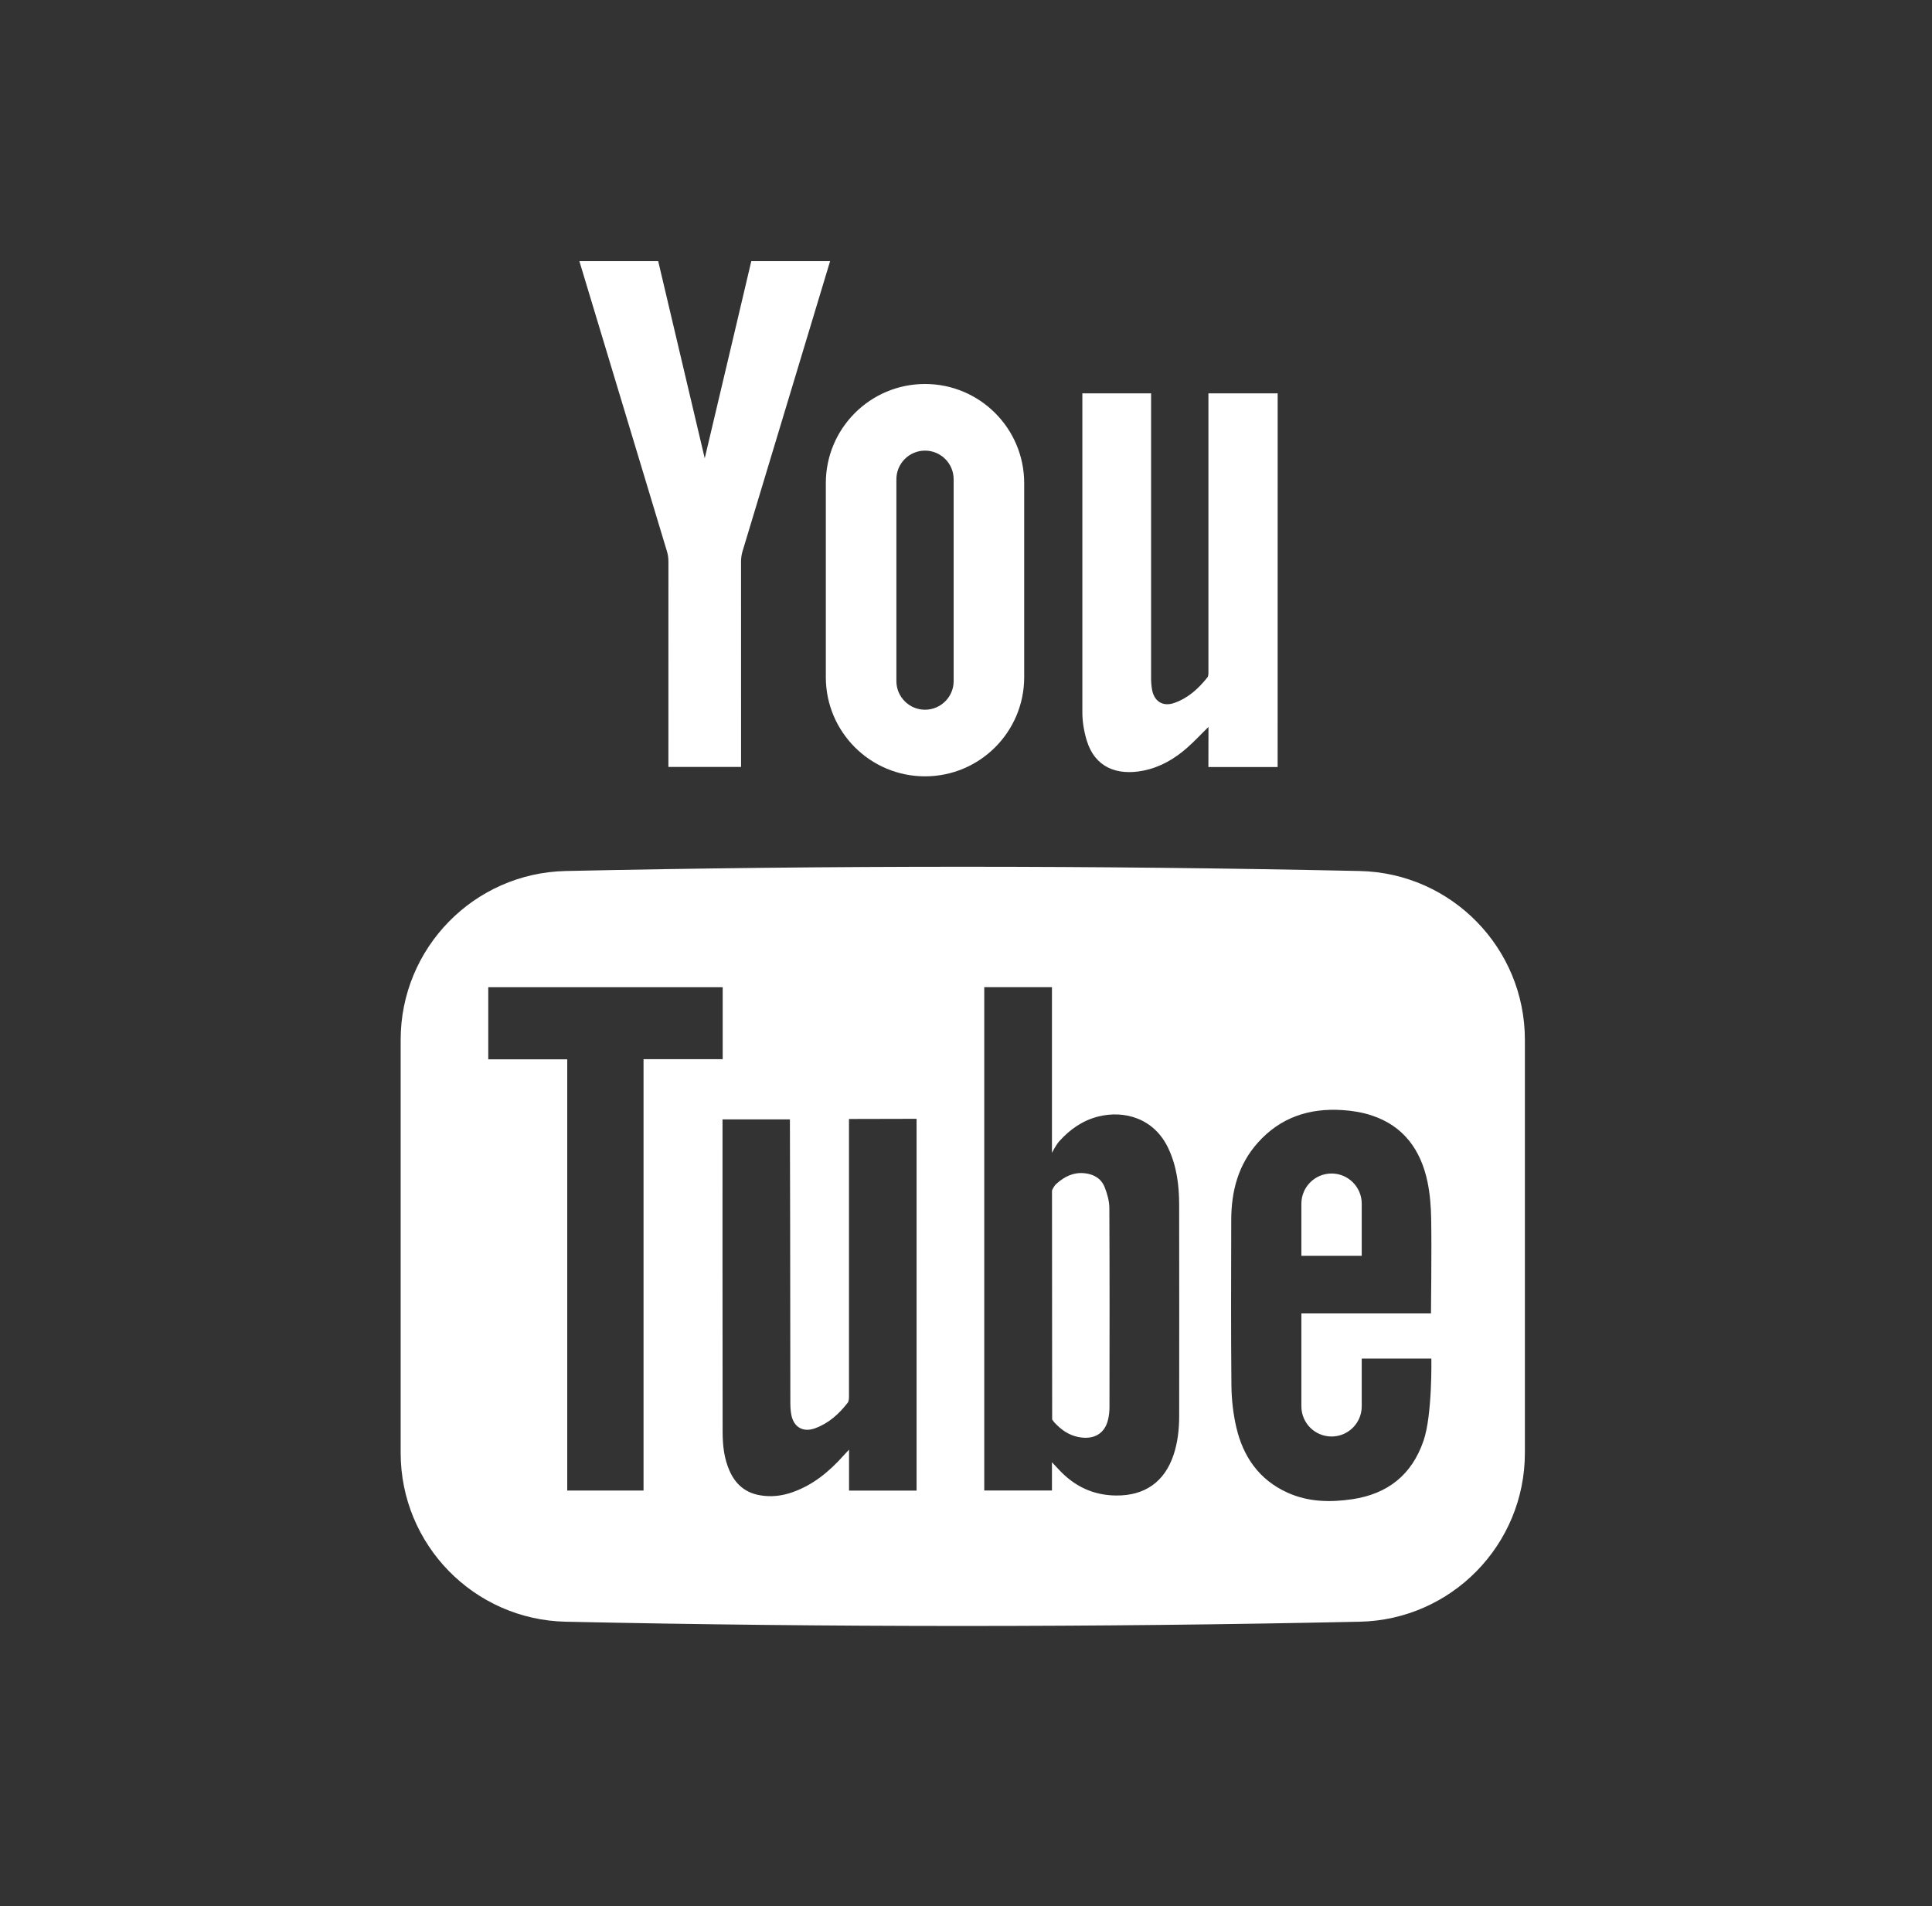
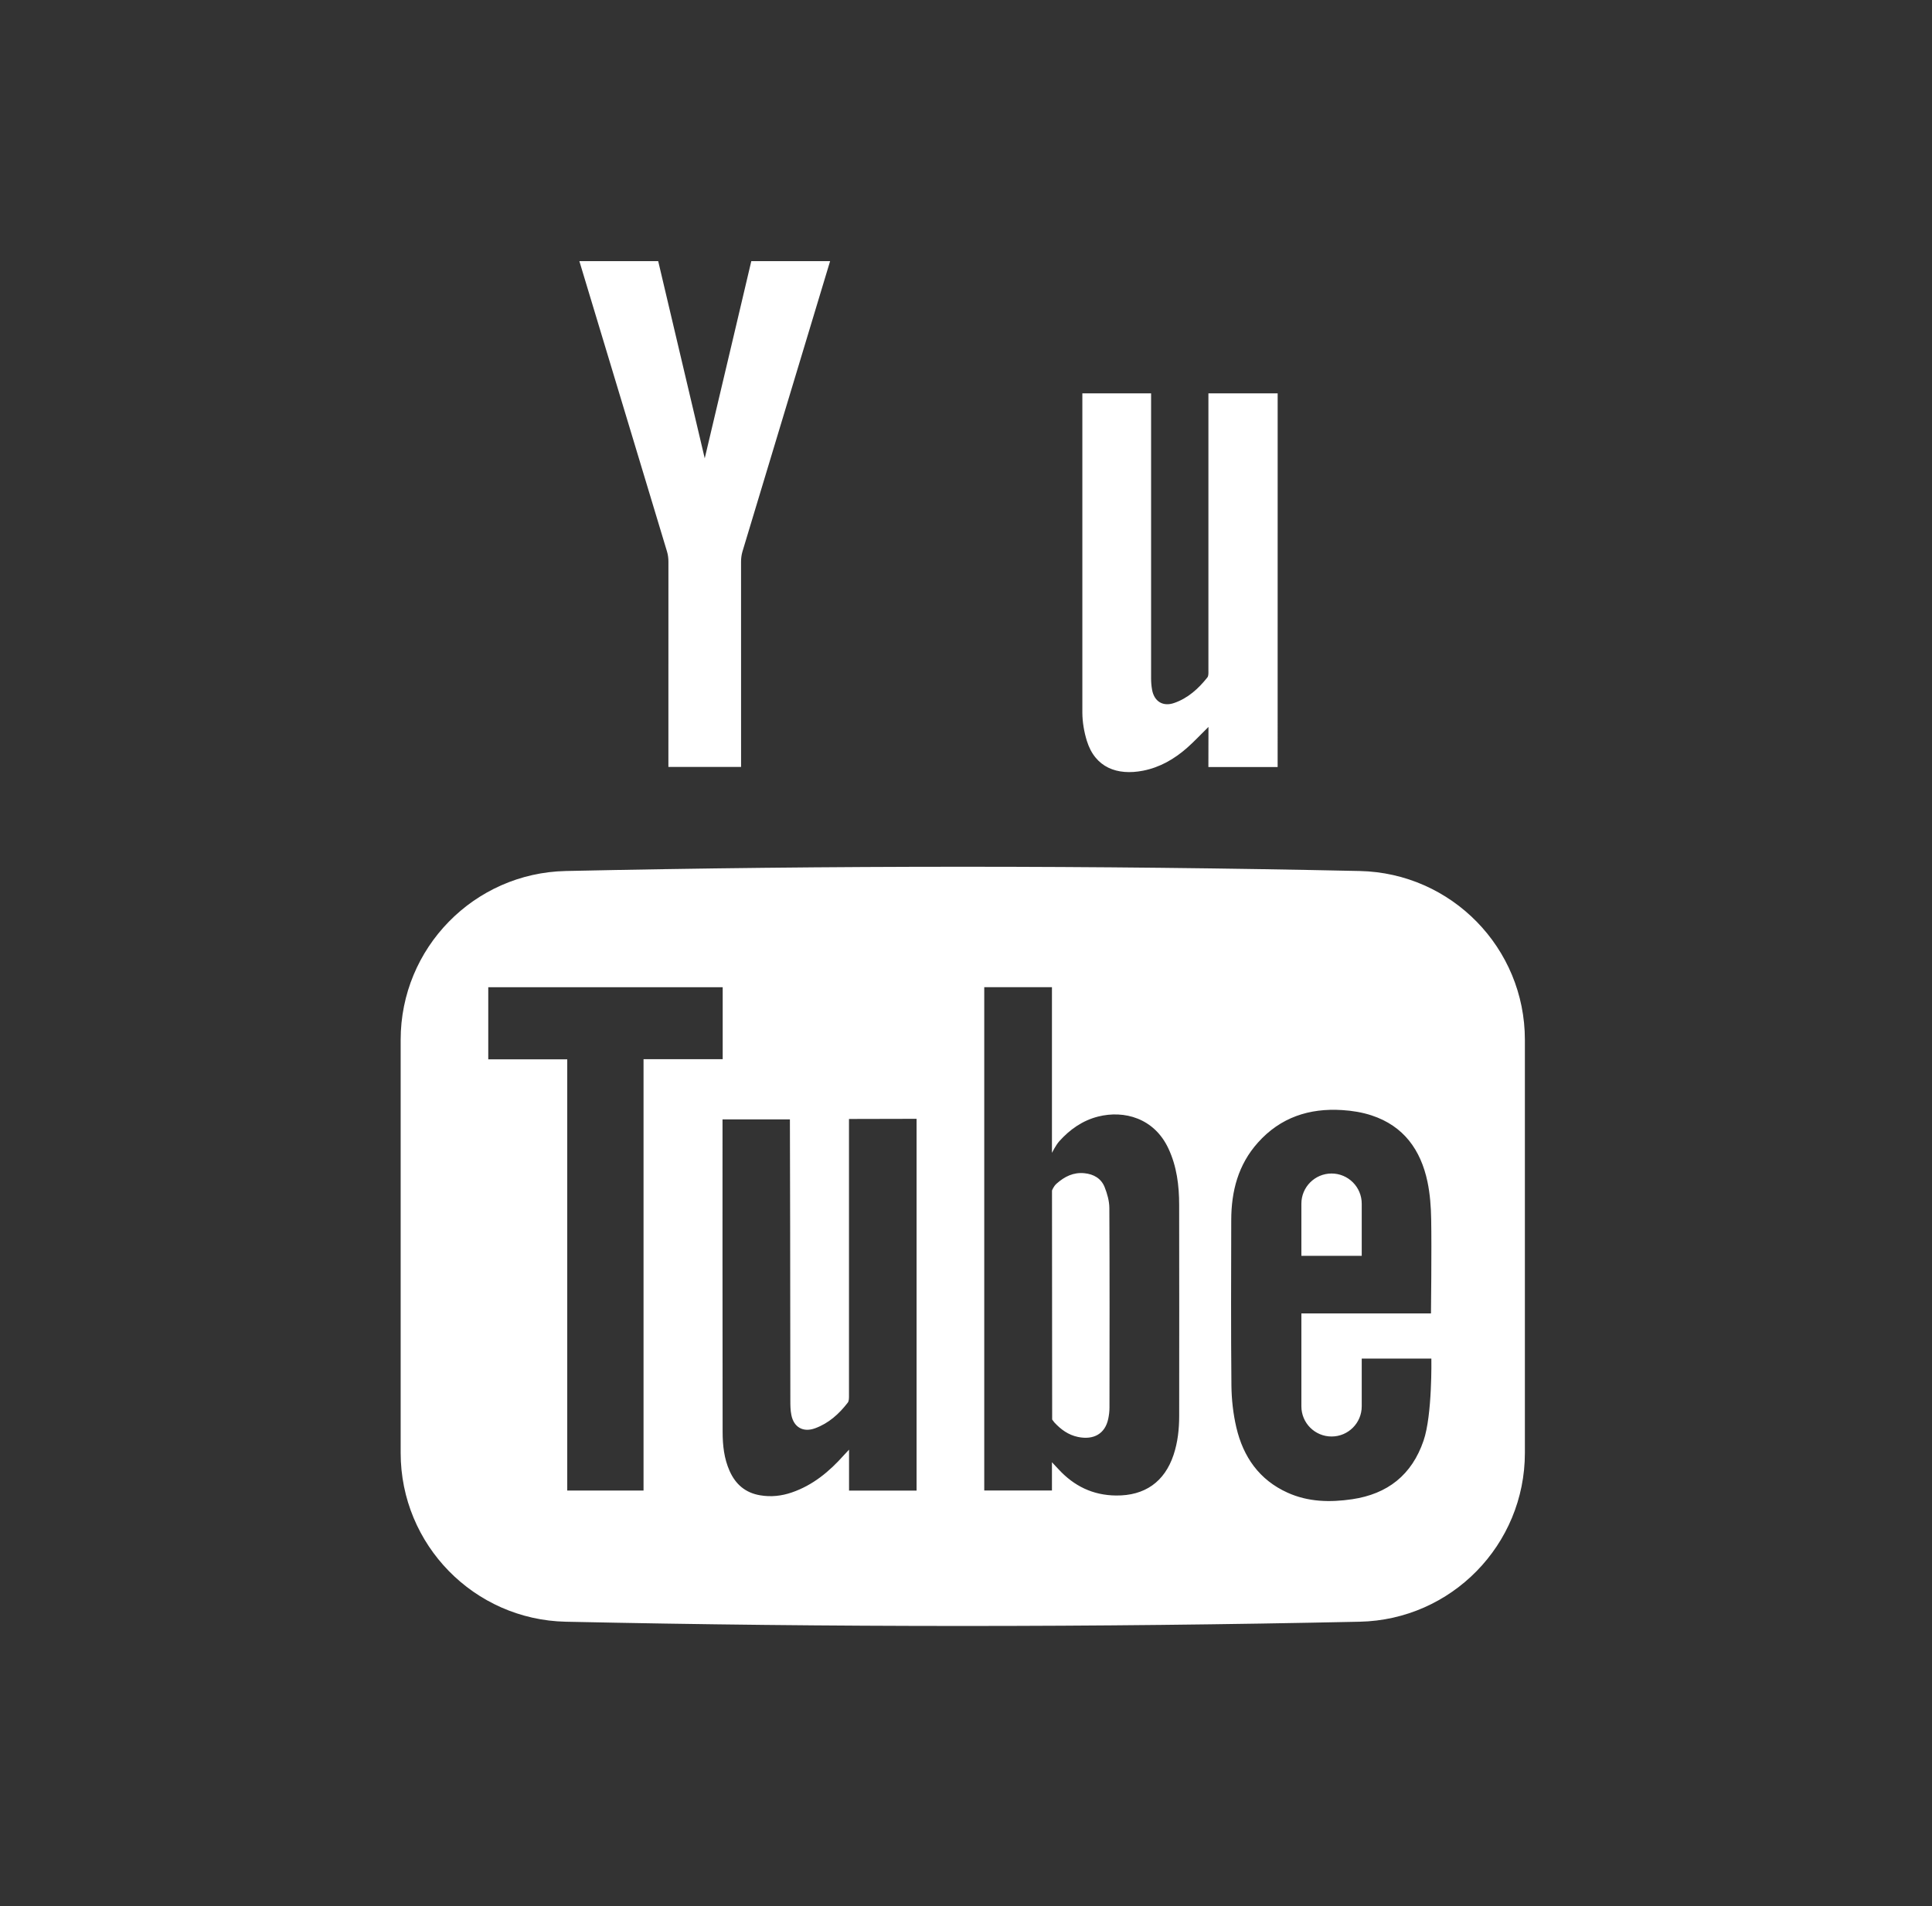
<svg xmlns="http://www.w3.org/2000/svg" width="76" height="75" viewBox="0 0 76 75" fill="none">
  <rect x="0" y="0" width="76" height="75" fill="#333333" stroke="none" />
  <path d="M43.639 47.534C43.638 47.257 43.556 46.968 43.453 46.709C43.317 46.369 43.023 46.199 42.655 46.163C42.223 46.121 41.878 46.295 41.565 46.572C41.44 46.682 41.383 46.845 41.383 46.845L41.389 55.638V55.855C41.389 55.855 41.464 55.956 41.475 55.969C41.73 56.244 42.026 56.463 42.406 56.541C43.031 56.67 43.473 56.409 43.595 55.829C43.626 55.684 43.644 55.534 43.644 55.386C43.647 52.767 43.652 50.151 43.639 47.534ZM43.639 47.534C43.638 47.257 43.556 46.968 43.453 46.709C43.317 46.369 43.023 46.199 42.655 46.163C42.223 46.121 41.878 46.295 41.565 46.572C41.44 46.682 41.383 46.845 41.383 46.845L41.389 55.638V55.855C41.389 55.855 41.464 55.956 41.475 55.969C41.73 56.244 42.026 56.463 42.406 56.541C43.031 56.67 43.473 56.409 43.595 55.829C43.626 55.684 43.644 55.534 43.644 55.386C43.647 52.767 43.652 50.151 43.639 47.534ZM53.485 34.272C43.079 34.049 32.667 34.049 22.259 34.272C18.648 34.349 15.761 37.301 15.761 40.914V57.168C15.761 60.782 18.648 63.735 22.259 63.811C32.667 64.034 43.079 64.034 53.485 63.811C57.098 63.735 59.985 60.782 59.985 57.168V40.914C59.985 37.302 57.098 34.349 53.485 34.272ZM25.315 58.65H22.314V41.683H19.207V38.845H28.429V41.676H25.315V58.65ZM36.056 51.607V58.651H33.399V57.041C33.303 57.144 33.249 57.199 33.198 57.256C32.626 57.901 31.978 58.439 31.15 58.724C30.746 58.863 30.331 58.91 29.905 58.837C29.325 58.741 28.936 58.407 28.701 57.879C28.483 57.392 28.427 56.87 28.426 56.345C28.419 54.407 28.422 44.145 28.422 44.045H31.073C31.078 44.135 31.088 51.501 31.09 55.094C31.09 55.29 31.091 55.49 31.131 55.681C31.228 56.163 31.598 56.37 32.062 56.2C32.597 56.005 33.004 55.637 33.346 55.195C33.397 55.132 33.397 55.017 33.397 54.926V44.029L36.056 44.023C36.056 44.023 36.056 49.166 36.056 51.607ZM46.166 57.243C45.811 58.312 45.029 58.856 43.905 58.845C42.991 58.837 42.249 58.473 41.638 57.81C41.57 57.737 41.381 57.536 41.381 57.536V58.648H38.718V38.843H41.381C41.381 40.951 41.381 45.362 41.381 45.362C41.381 45.362 41.531 45.062 41.668 44.907C42.08 44.446 42.582 44.089 43.201 43.933C44.222 43.677 45.401 43.993 45.961 45.188C46.292 45.893 46.385 46.646 46.385 47.412C46.389 50.18 46.389 52.948 46.386 55.717C46.385 56.235 46.331 56.746 46.166 57.243ZM55.999 56.686C55.538 58.037 54.585 58.786 53.187 58.992C52.32 59.119 51.462 59.101 50.649 58.733C49.536 58.231 48.905 57.323 48.635 56.168C48.509 55.63 48.447 55.066 48.441 54.514C48.42 52.346 48.429 50.175 48.434 48.007C48.436 46.872 48.706 45.826 49.484 44.958C50.37 43.966 51.504 43.596 52.8 43.679C53.189 43.703 53.586 43.767 53.956 43.889C55.216 44.303 55.889 45.246 56.153 46.498C56.254 46.98 56.291 47.48 56.299 47.974C56.321 49.131 56.291 51.681 56.291 51.681H51.193V55.335C51.193 55.992 51.724 56.523 52.381 56.523C53.036 56.523 53.567 55.992 53.567 55.335V53.457H56.306C56.306 53.456 56.347 55.674 55.999 56.686ZM53.567 47.363C53.567 46.708 53.036 46.175 52.381 46.175C51.724 46.175 51.193 46.708 51.193 47.363V49.414H53.567V47.363ZM43.453 46.709C43.317 46.369 43.023 46.2 42.655 46.164C42.223 46.121 41.878 46.296 41.565 46.573C41.44 46.682 41.383 46.845 41.383 46.845L41.389 55.638V55.855C41.389 55.855 41.464 55.956 41.475 55.969C41.73 56.245 42.026 56.463 42.406 56.541C43.031 56.67 43.473 56.409 43.595 55.829C43.626 55.684 43.644 55.534 43.644 55.386C43.647 52.767 43.652 50.151 43.639 47.534C43.638 47.257 43.556 46.968 43.453 46.709Z" fill="white" />
  <path d="M50.26 15.477L50.259 30.182H47.535L47.538 28.602C47.236 28.899 46.979 29.176 46.697 29.425C46.196 29.866 45.629 30.195 44.965 30.325C43.946 30.524 43.078 30.202 42.753 29.147C42.645 28.795 42.58 28.416 42.577 28.05V15.477H45.281V26.691C45.281 26.84 45.293 26.99 45.319 27.136C45.401 27.598 45.743 27.815 46.188 27.661C46.73 27.473 47.144 27.098 47.495 26.655C47.545 26.592 47.536 26.474 47.536 26.381V15.477H50.26Z" fill="white" />
  <path d="M27.722 18.032C27.131 15.539 25.892 10.276 25.892 10.276H22.791C22.791 10.276 25.173 18.177 26.238 21.7C26.277 21.827 26.294 21.966 26.294 22.099L26.293 30.178H29.152L29.151 22.099C29.151 21.966 29.169 21.827 29.207 21.7C30.272 18.177 32.654 10.276 32.654 10.276H29.554C29.554 10.276 28.315 15.539 27.723 18.032H27.722Z" fill="white" />
-   <path d="M36.388 15.109C34.233 15.109 32.486 16.856 32.486 19.011V26.646C32.486 28.8 34.233 30.547 36.388 30.547C38.542 30.547 40.289 28.8 40.289 26.646V19.011C40.289 16.856 38.542 15.109 36.388 15.109ZM37.514 26.8C37.514 27.421 37.008 27.926 36.388 27.926C35.767 27.926 35.262 27.421 35.262 26.8V18.856C35.262 18.236 35.767 17.731 36.388 17.731C37.008 17.731 37.514 18.236 37.514 18.856V26.8Z" fill="white" />
</svg>